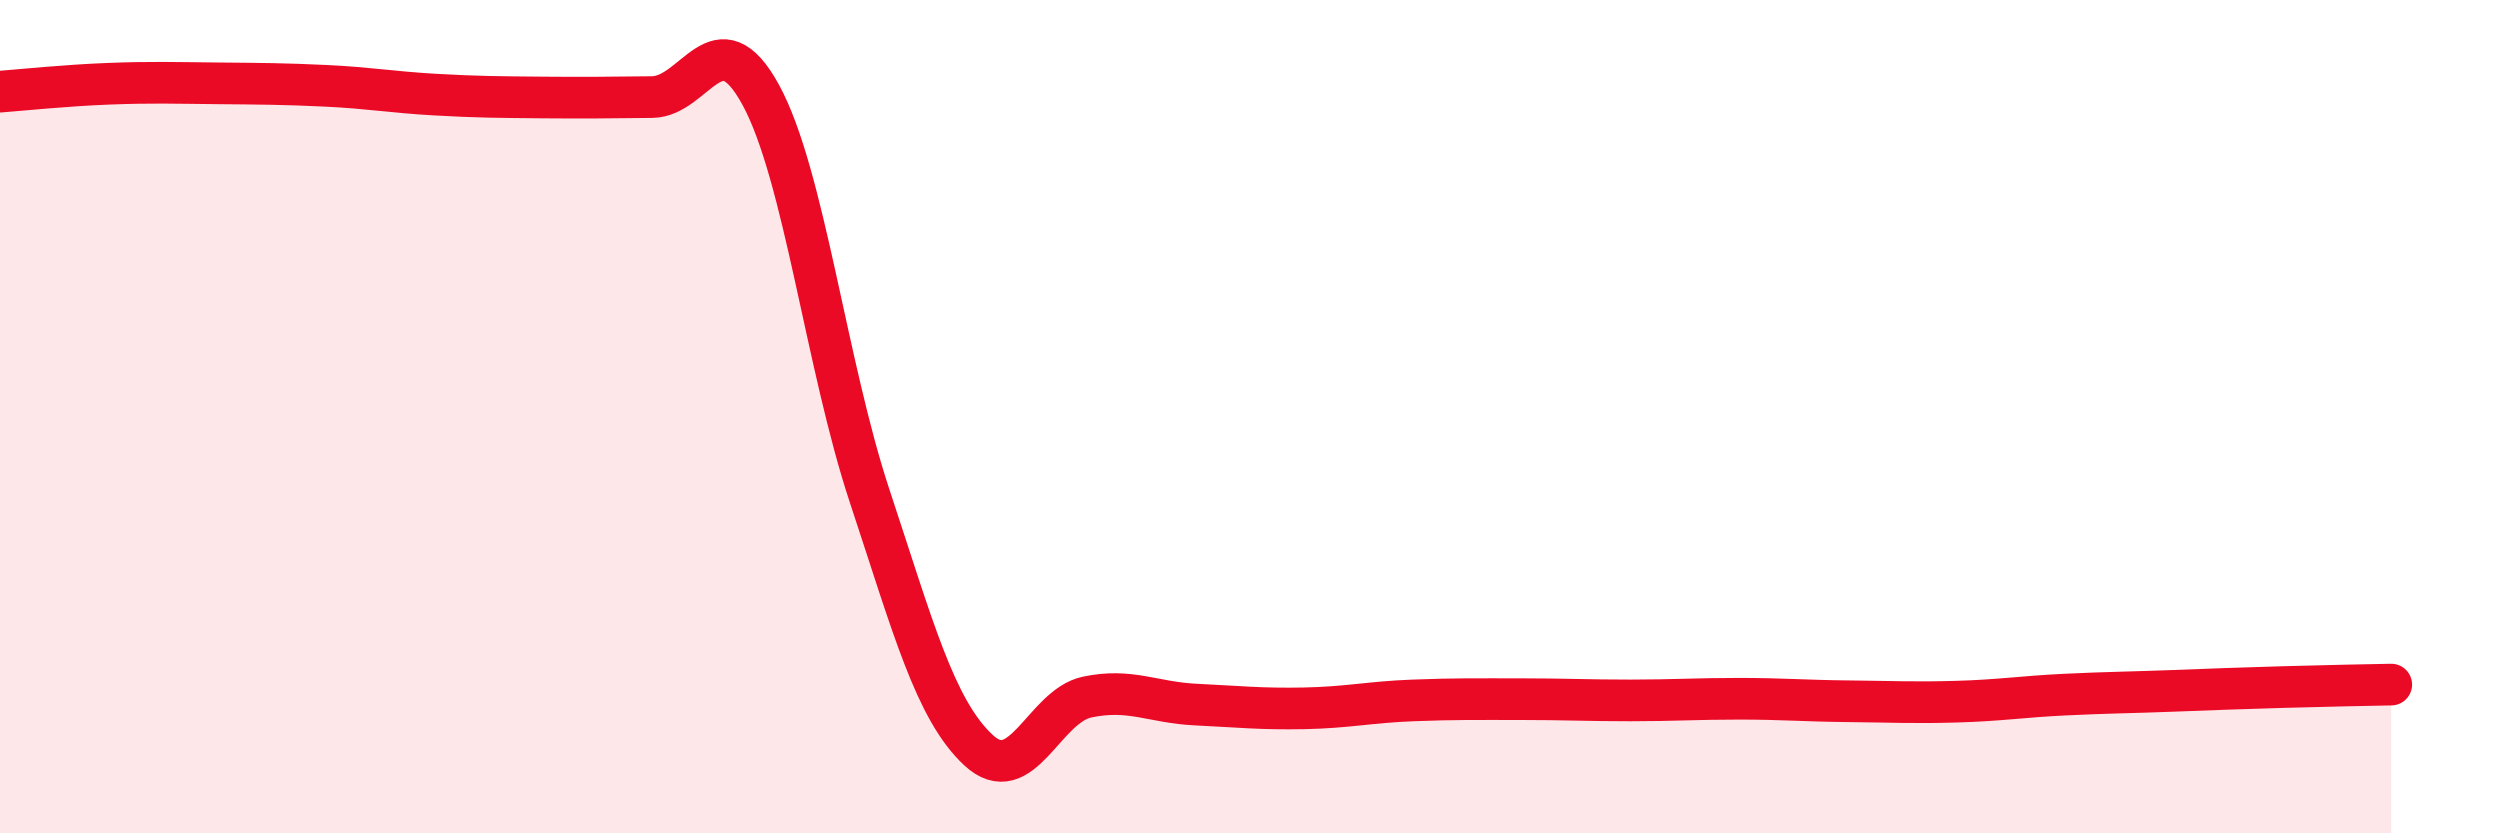
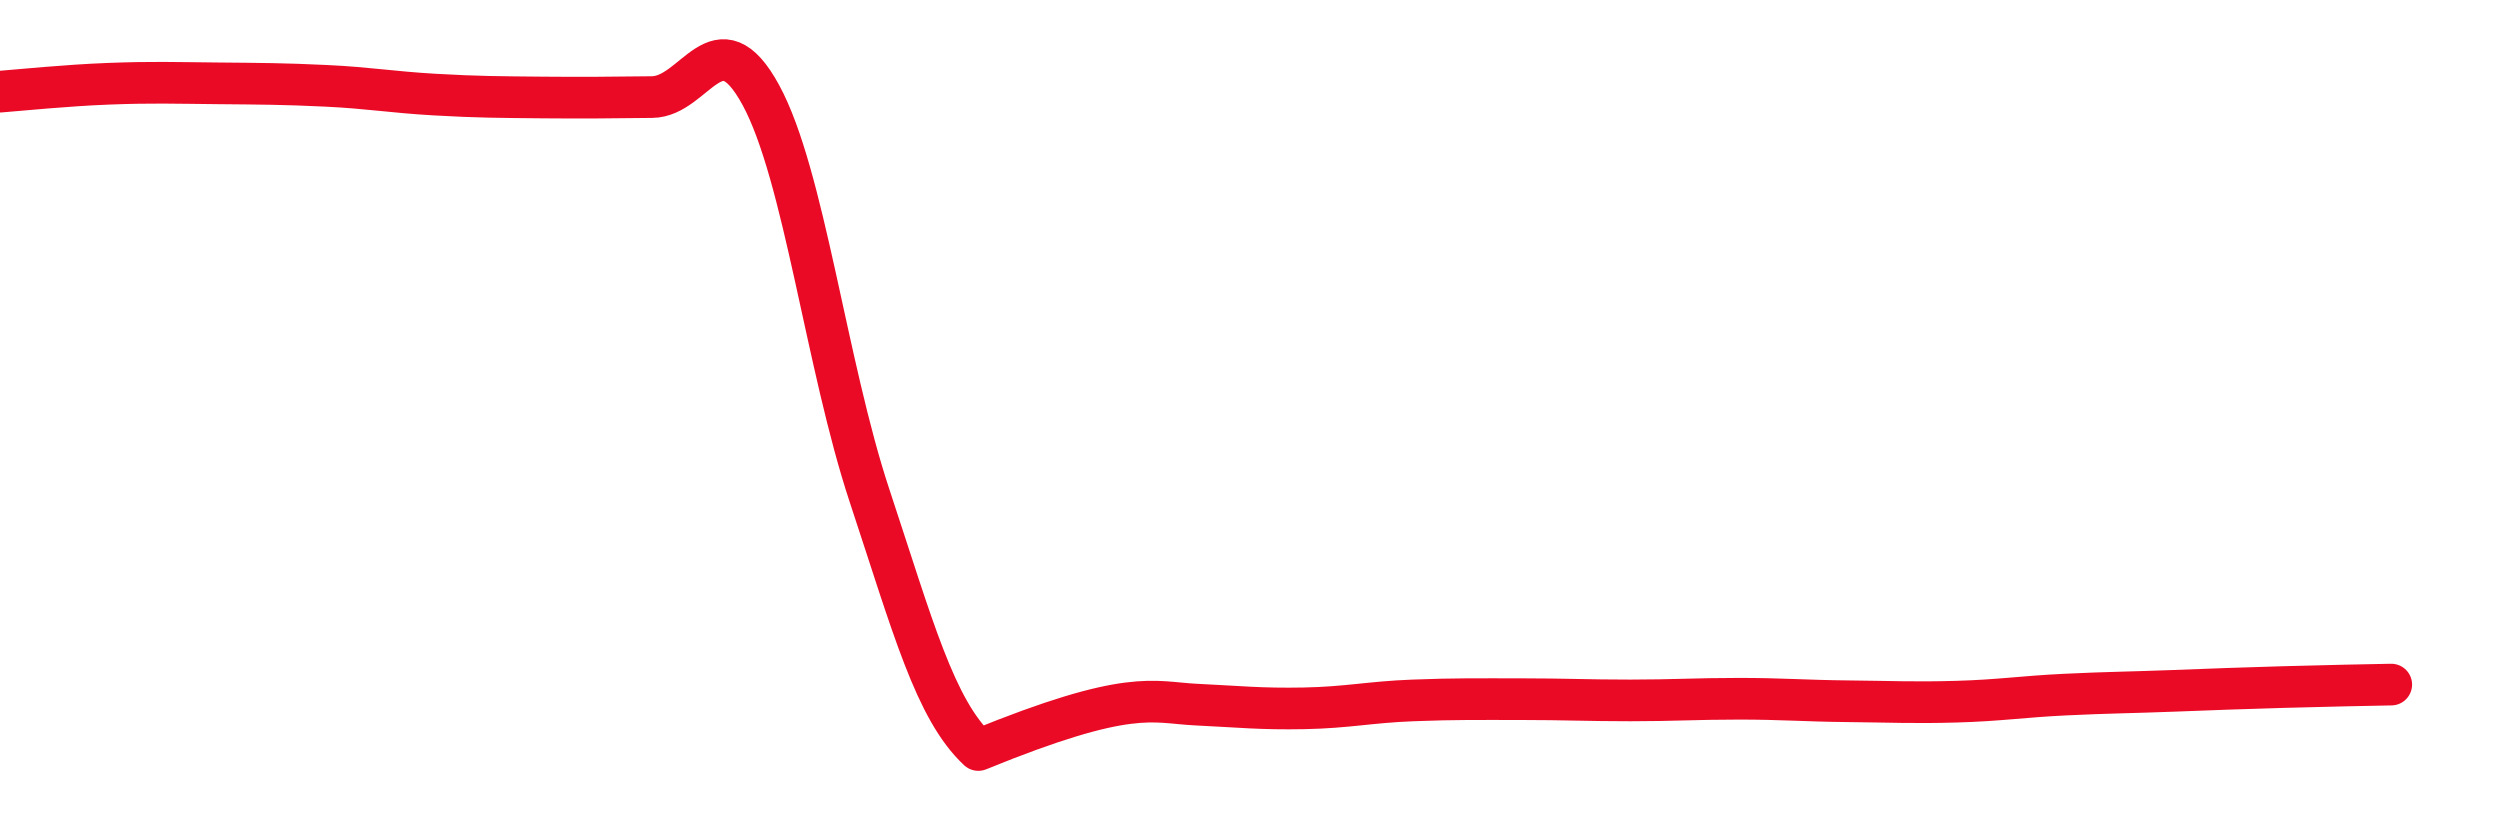
<svg xmlns="http://www.w3.org/2000/svg" width="60" height="20" viewBox="0 0 60 20">
-   <path d="M 0,2.2 C 0.52,2.16 1.57,2.05 2.61,2.01 C 3.65,1.97 4.18,1.99 5.22,2 C 6.26,2.01 6.79,2.01 7.83,2.06 C 8.87,2.11 9.39,2.21 10.43,2.27 C 11.47,2.33 12,2.33 13.04,2.34 C 14.08,2.35 14.61,2.34 15.65,2.33 C 16.69,2.32 17.22,0.37 18.26,2.28 C 19.3,4.19 19.83,8.76 20.87,11.9 C 21.91,15.04 22.44,17.03 23.48,18 C 24.52,18.97 25.05,16.95 26.09,16.73 C 27.13,16.51 27.66,16.86 28.7,16.91 C 29.74,16.96 30.26,17.02 31.3,17 C 32.34,16.98 32.87,16.85 33.91,16.81 C 34.95,16.77 35.48,16.78 36.52,16.78 C 37.56,16.78 38.09,16.81 39.13,16.81 C 40.17,16.81 40.7,16.77 41.74,16.77 C 42.78,16.77 43.31,16.82 44.35,16.83 C 45.39,16.84 45.92,16.87 46.96,16.84 C 48,16.81 48.53,16.72 49.57,16.67 C 50.61,16.62 51.13,16.62 52.17,16.58 C 53.21,16.54 53.74,16.52 54.78,16.49 C 55.82,16.46 56.87,16.44 57.39,16.43L57.39 20L0 20Z" fill="#EB0A25" opacity="0.1" stroke-linecap="round" stroke-linejoin="round" />
-   <path d="M 0,2.2 C 0.52,2.16 1.57,2.05 2.61,2.01 C 3.65,1.97 4.18,1.99 5.22,2 C 6.26,2.01 6.79,2.01 7.83,2.06 C 8.87,2.11 9.39,2.21 10.43,2.27 C 11.47,2.33 12,2.33 13.04,2.34 C 14.08,2.35 14.61,2.34 15.65,2.33 C 16.69,2.32 17.22,0.37 18.26,2.28 C 19.3,4.19 19.83,8.76 20.87,11.9 C 21.91,15.04 22.44,17.03 23.48,18 C 24.52,18.97 25.05,16.95 26.09,16.73 C 27.13,16.51 27.66,16.86 28.7,16.91 C 29.74,16.96 30.26,17.02 31.3,17 C 32.34,16.98 32.87,16.85 33.91,16.81 C 34.95,16.77 35.48,16.78 36.52,16.78 C 37.56,16.78 38.09,16.81 39.13,16.81 C 40.17,16.81 40.7,16.77 41.74,16.77 C 42.78,16.77 43.31,16.82 44.35,16.83 C 45.39,16.84 45.92,16.87 46.96,16.84 C 48,16.81 48.53,16.72 49.57,16.67 C 50.61,16.62 51.13,16.62 52.17,16.58 C 53.21,16.54 53.74,16.52 54.78,16.49 C 55.82,16.46 56.87,16.44 57.39,16.43" stroke="#EB0A25" stroke-width="1" fill="none" stroke-linecap="round" stroke-linejoin="round" />
+   <path d="M 0,2.2 C 0.52,2.16 1.57,2.05 2.61,2.01 C 3.65,1.97 4.18,1.99 5.22,2 C 6.26,2.01 6.79,2.01 7.83,2.06 C 8.87,2.11 9.39,2.21 10.43,2.27 C 11.47,2.33 12,2.33 13.04,2.34 C 14.08,2.35 14.61,2.34 15.65,2.33 C 16.69,2.32 17.22,0.37 18.26,2.28 C 19.3,4.19 19.83,8.76 20.87,11.9 C 21.91,15.04 22.44,17.03 23.48,18 C 27.13,16.51 27.66,16.86 28.7,16.91 C 29.74,16.96 30.26,17.02 31.3,17 C 32.34,16.98 32.87,16.85 33.91,16.81 C 34.95,16.77 35.48,16.78 36.52,16.78 C 37.56,16.78 38.09,16.81 39.13,16.81 C 40.17,16.81 40.7,16.77 41.74,16.77 C 42.78,16.77 43.31,16.82 44.35,16.83 C 45.39,16.84 45.92,16.87 46.96,16.84 C 48,16.81 48.53,16.72 49.57,16.67 C 50.61,16.62 51.13,16.62 52.17,16.58 C 53.21,16.54 53.74,16.52 54.78,16.49 C 55.82,16.46 56.87,16.44 57.39,16.43" stroke="#EB0A25" stroke-width="1" fill="none" stroke-linecap="round" stroke-linejoin="round" />
</svg>